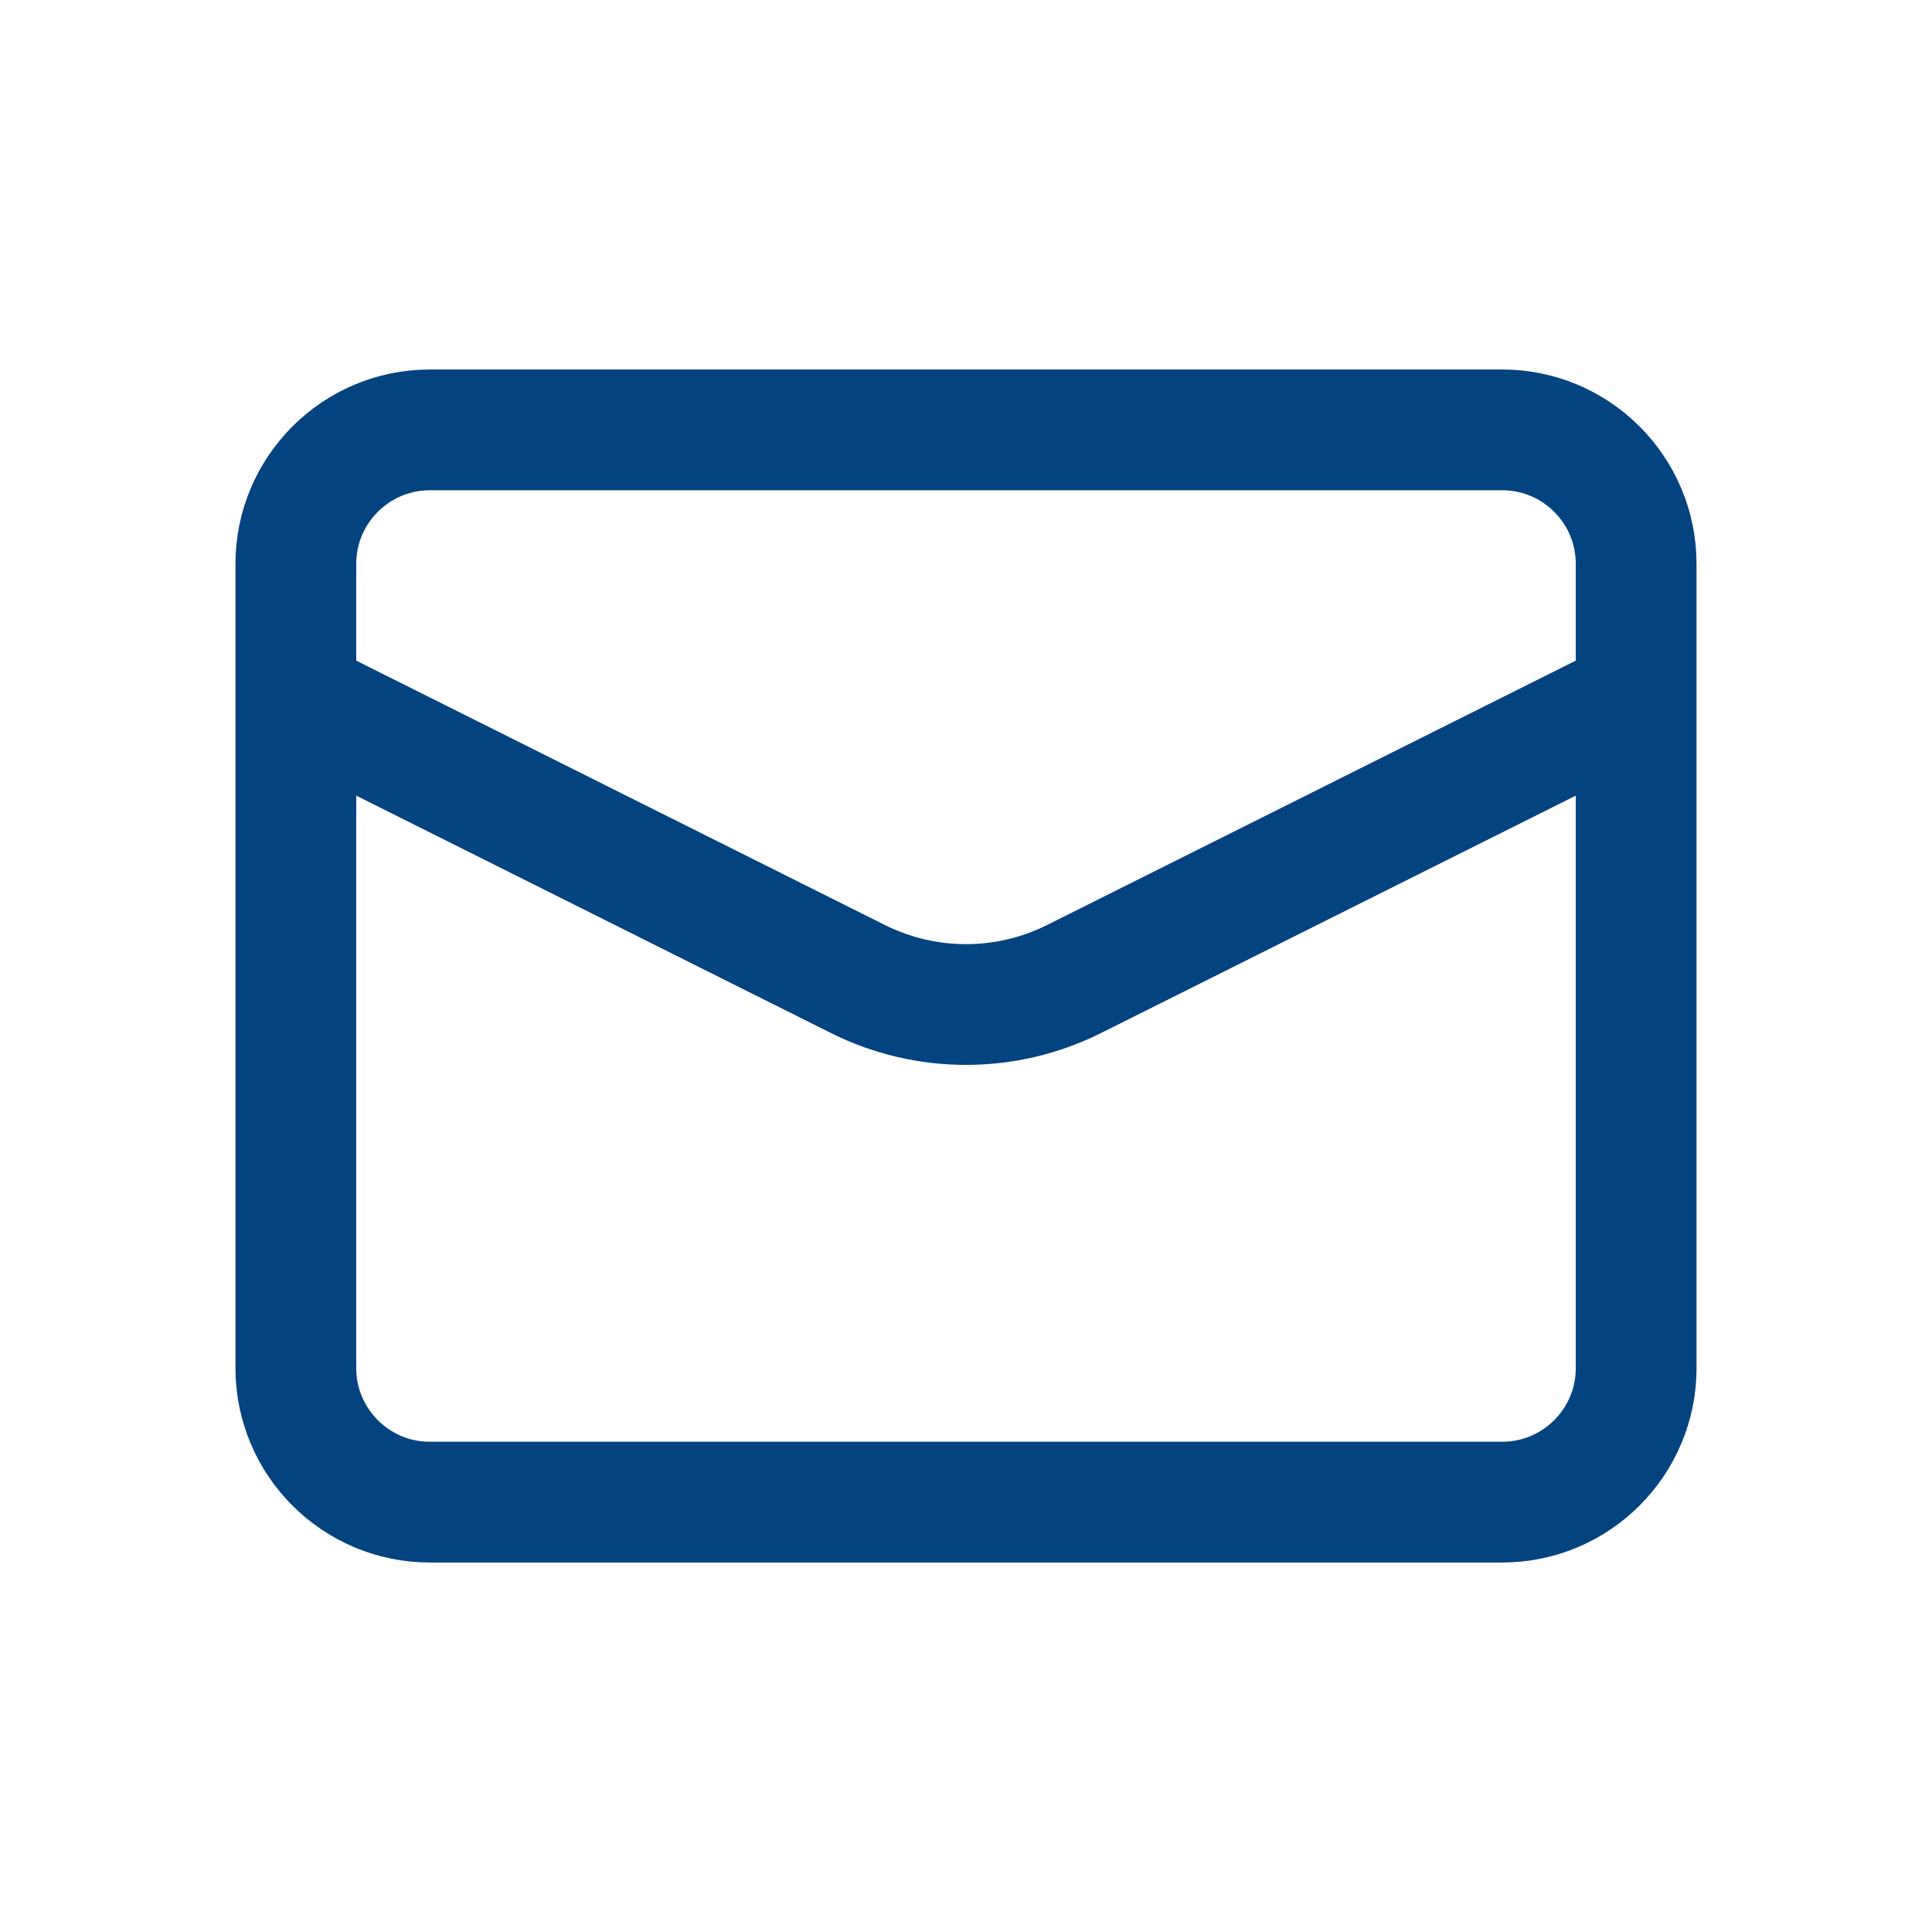
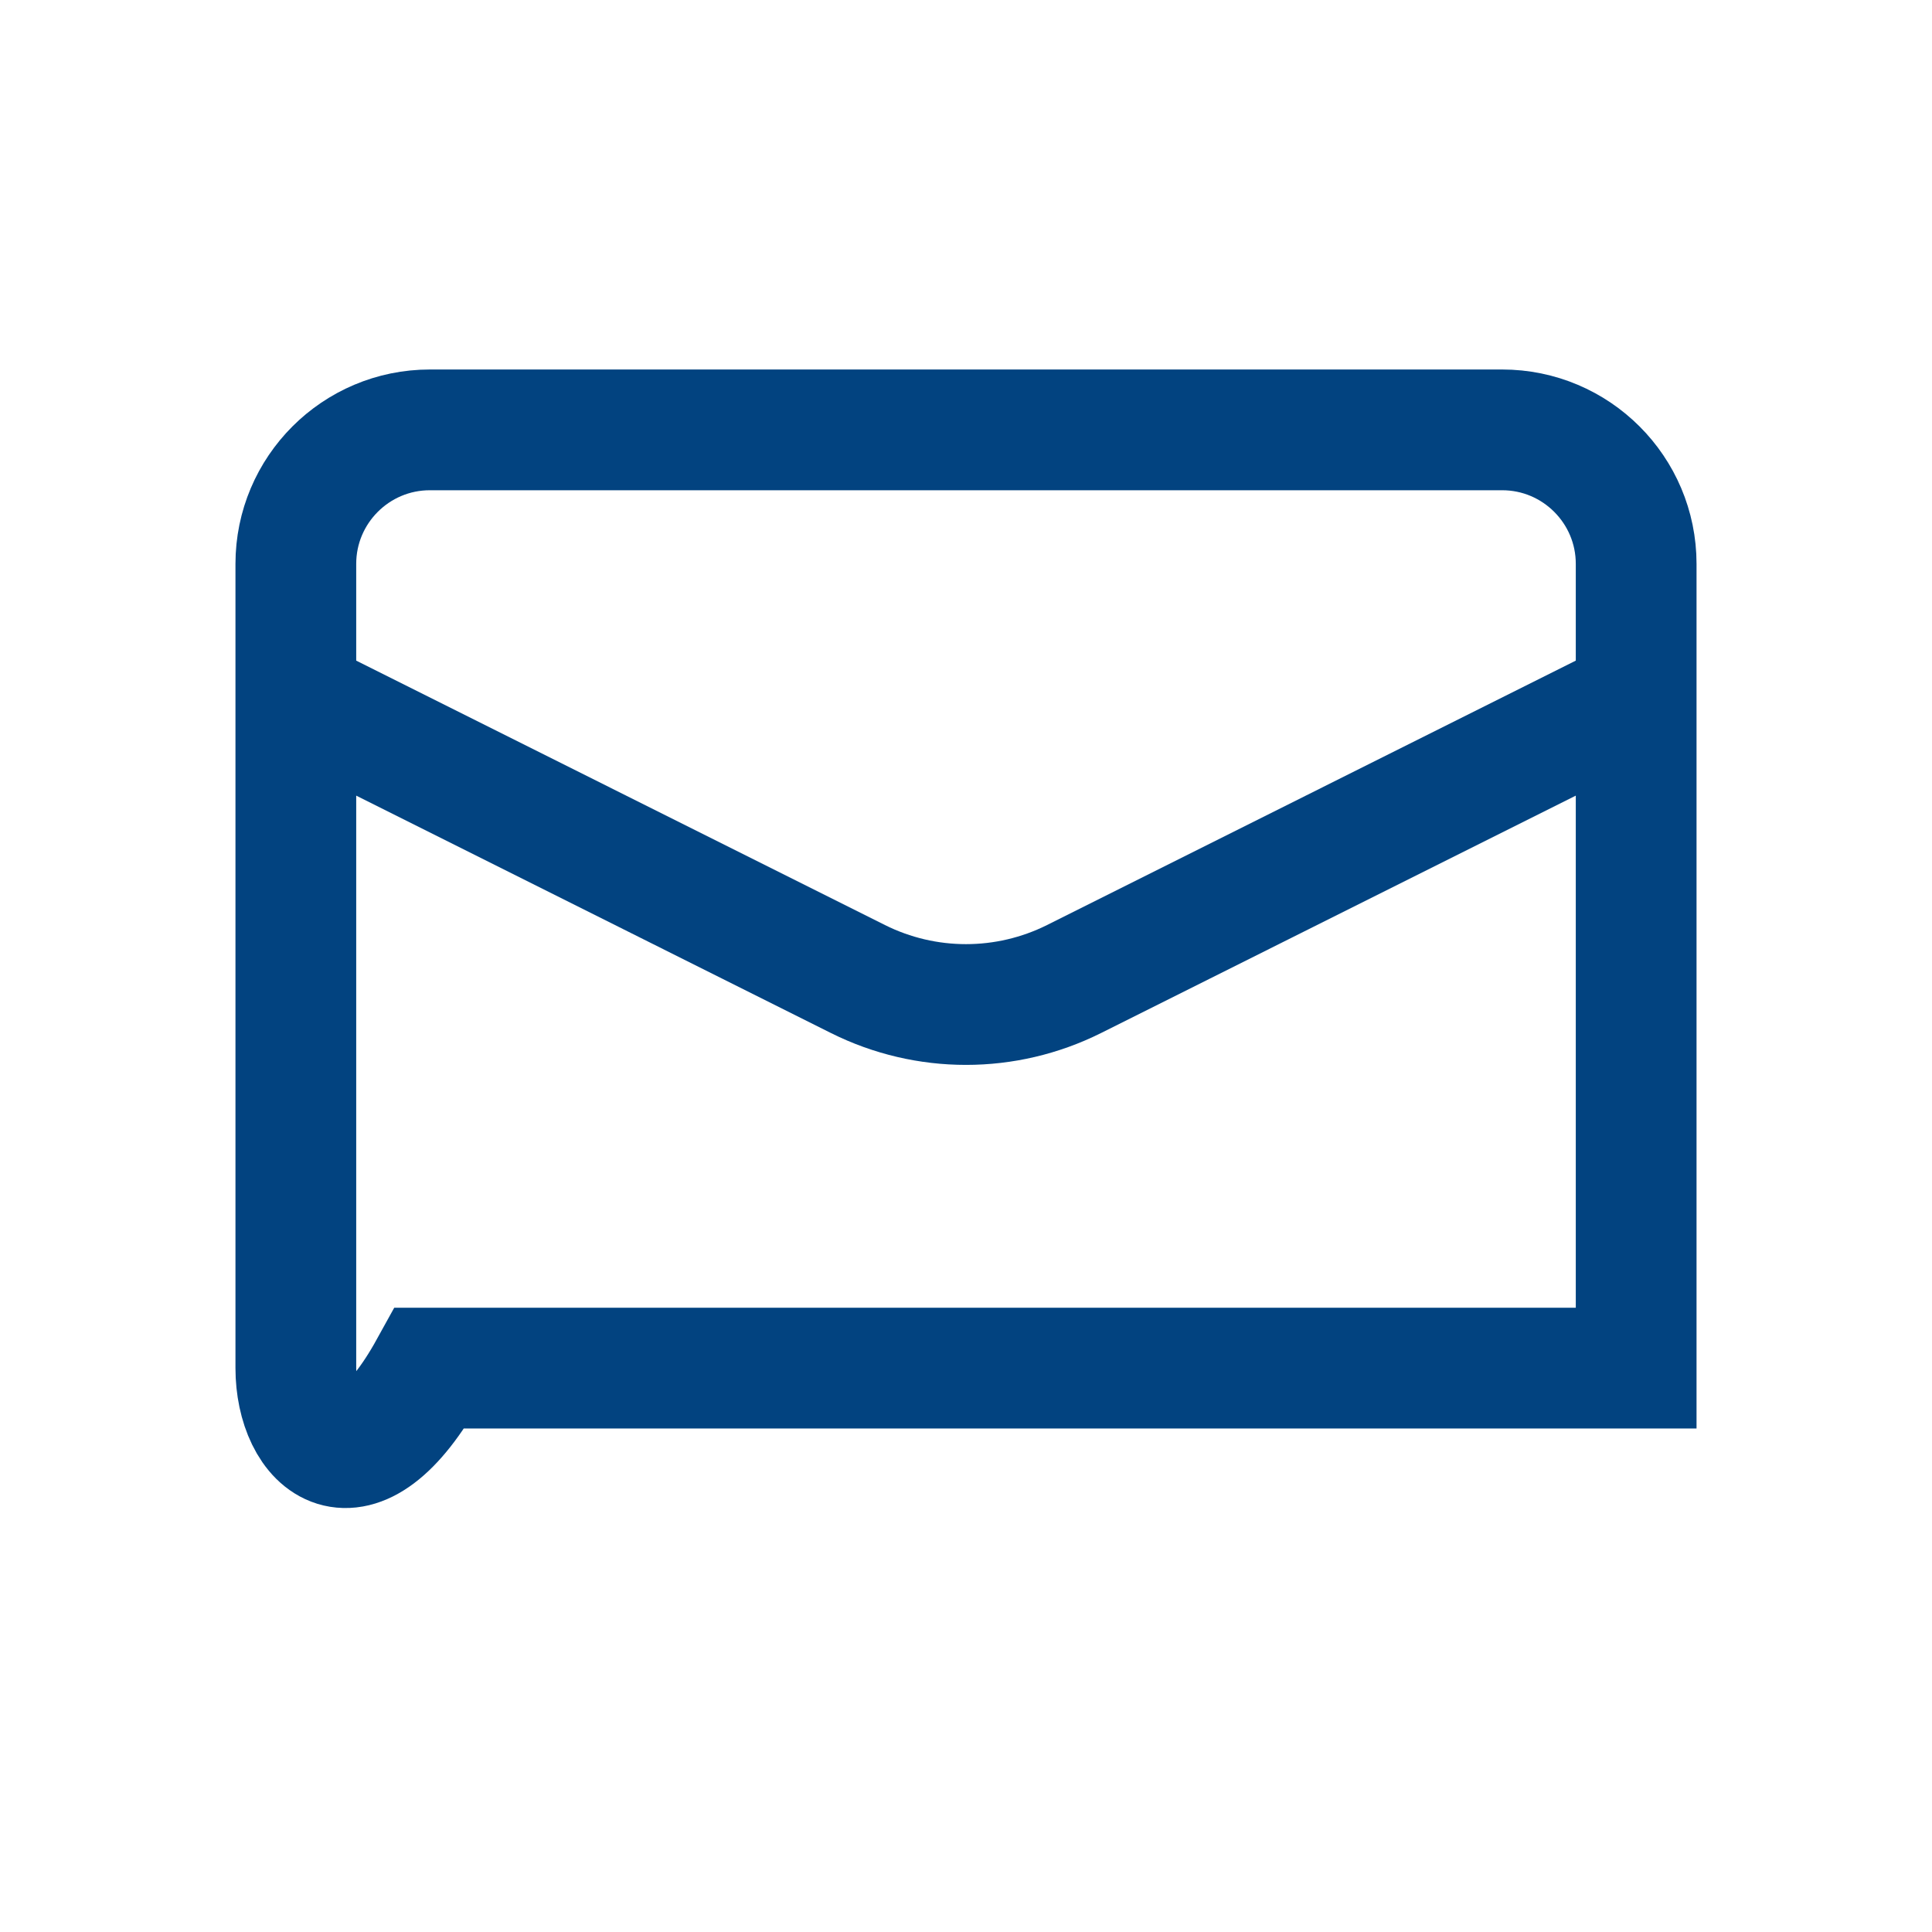
<svg xmlns="http://www.w3.org/2000/svg" width="24" height="24" viewBox="0 0 24 24" fill="none">
-   <path d="M3.675 8.67L10.658 12.162C11.503 12.584 12.497 12.584 13.342 12.162L20.325 8.67M5.34 5.34H18.66C19.579 5.34 20.325 6.086 20.325 7.005V16.995C20.325 17.914 19.579 18.66 18.66 18.66H5.34C4.421 18.66 3.675 17.914 3.675 16.995V7.005C3.675 6.086 4.421 5.34 5.34 5.34Z" stroke="#024380" stroke-width="1.5" stroke-miterlimit="10" />
+   <path d="M3.675 8.67L10.658 12.162C11.503 12.584 12.497 12.584 13.342 12.162L20.325 8.67M5.34 5.34H18.66C19.579 5.34 20.325 6.086 20.325 7.005V16.995H5.34C4.421 18.66 3.675 17.914 3.675 16.995V7.005C3.675 6.086 4.421 5.34 5.34 5.34Z" stroke="#024380" stroke-width="1.5" stroke-miterlimit="10" />
</svg>